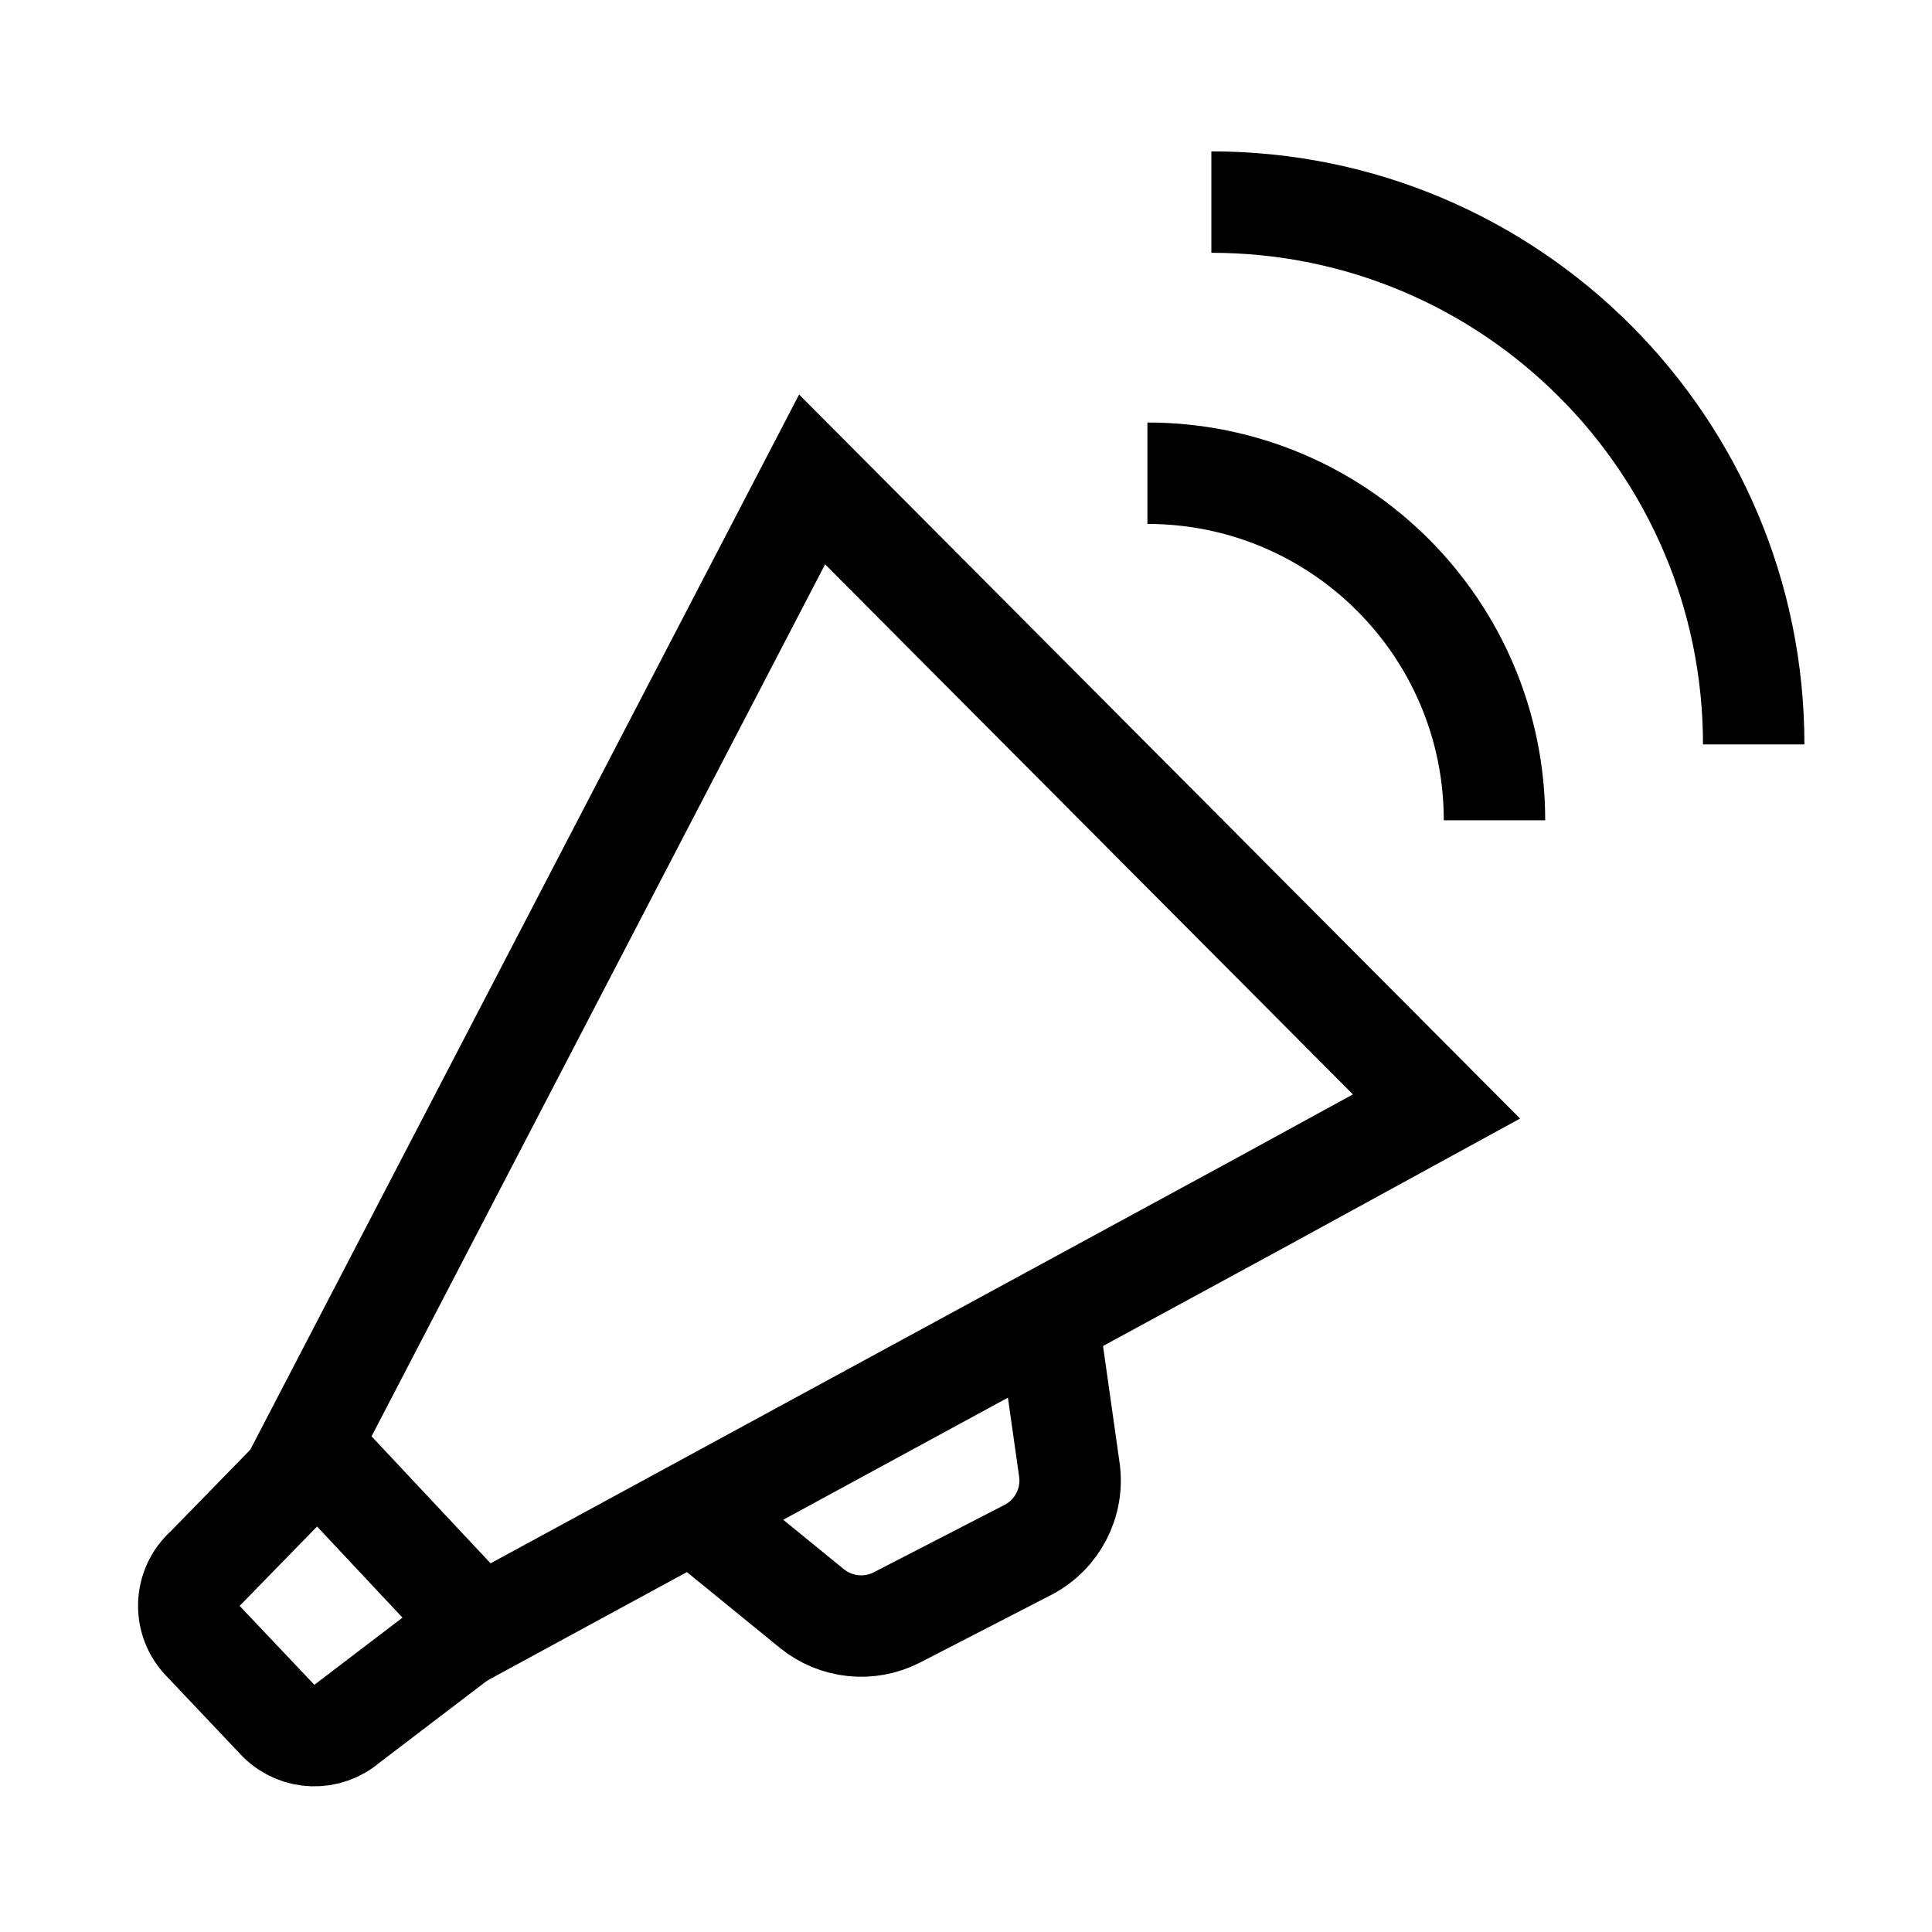
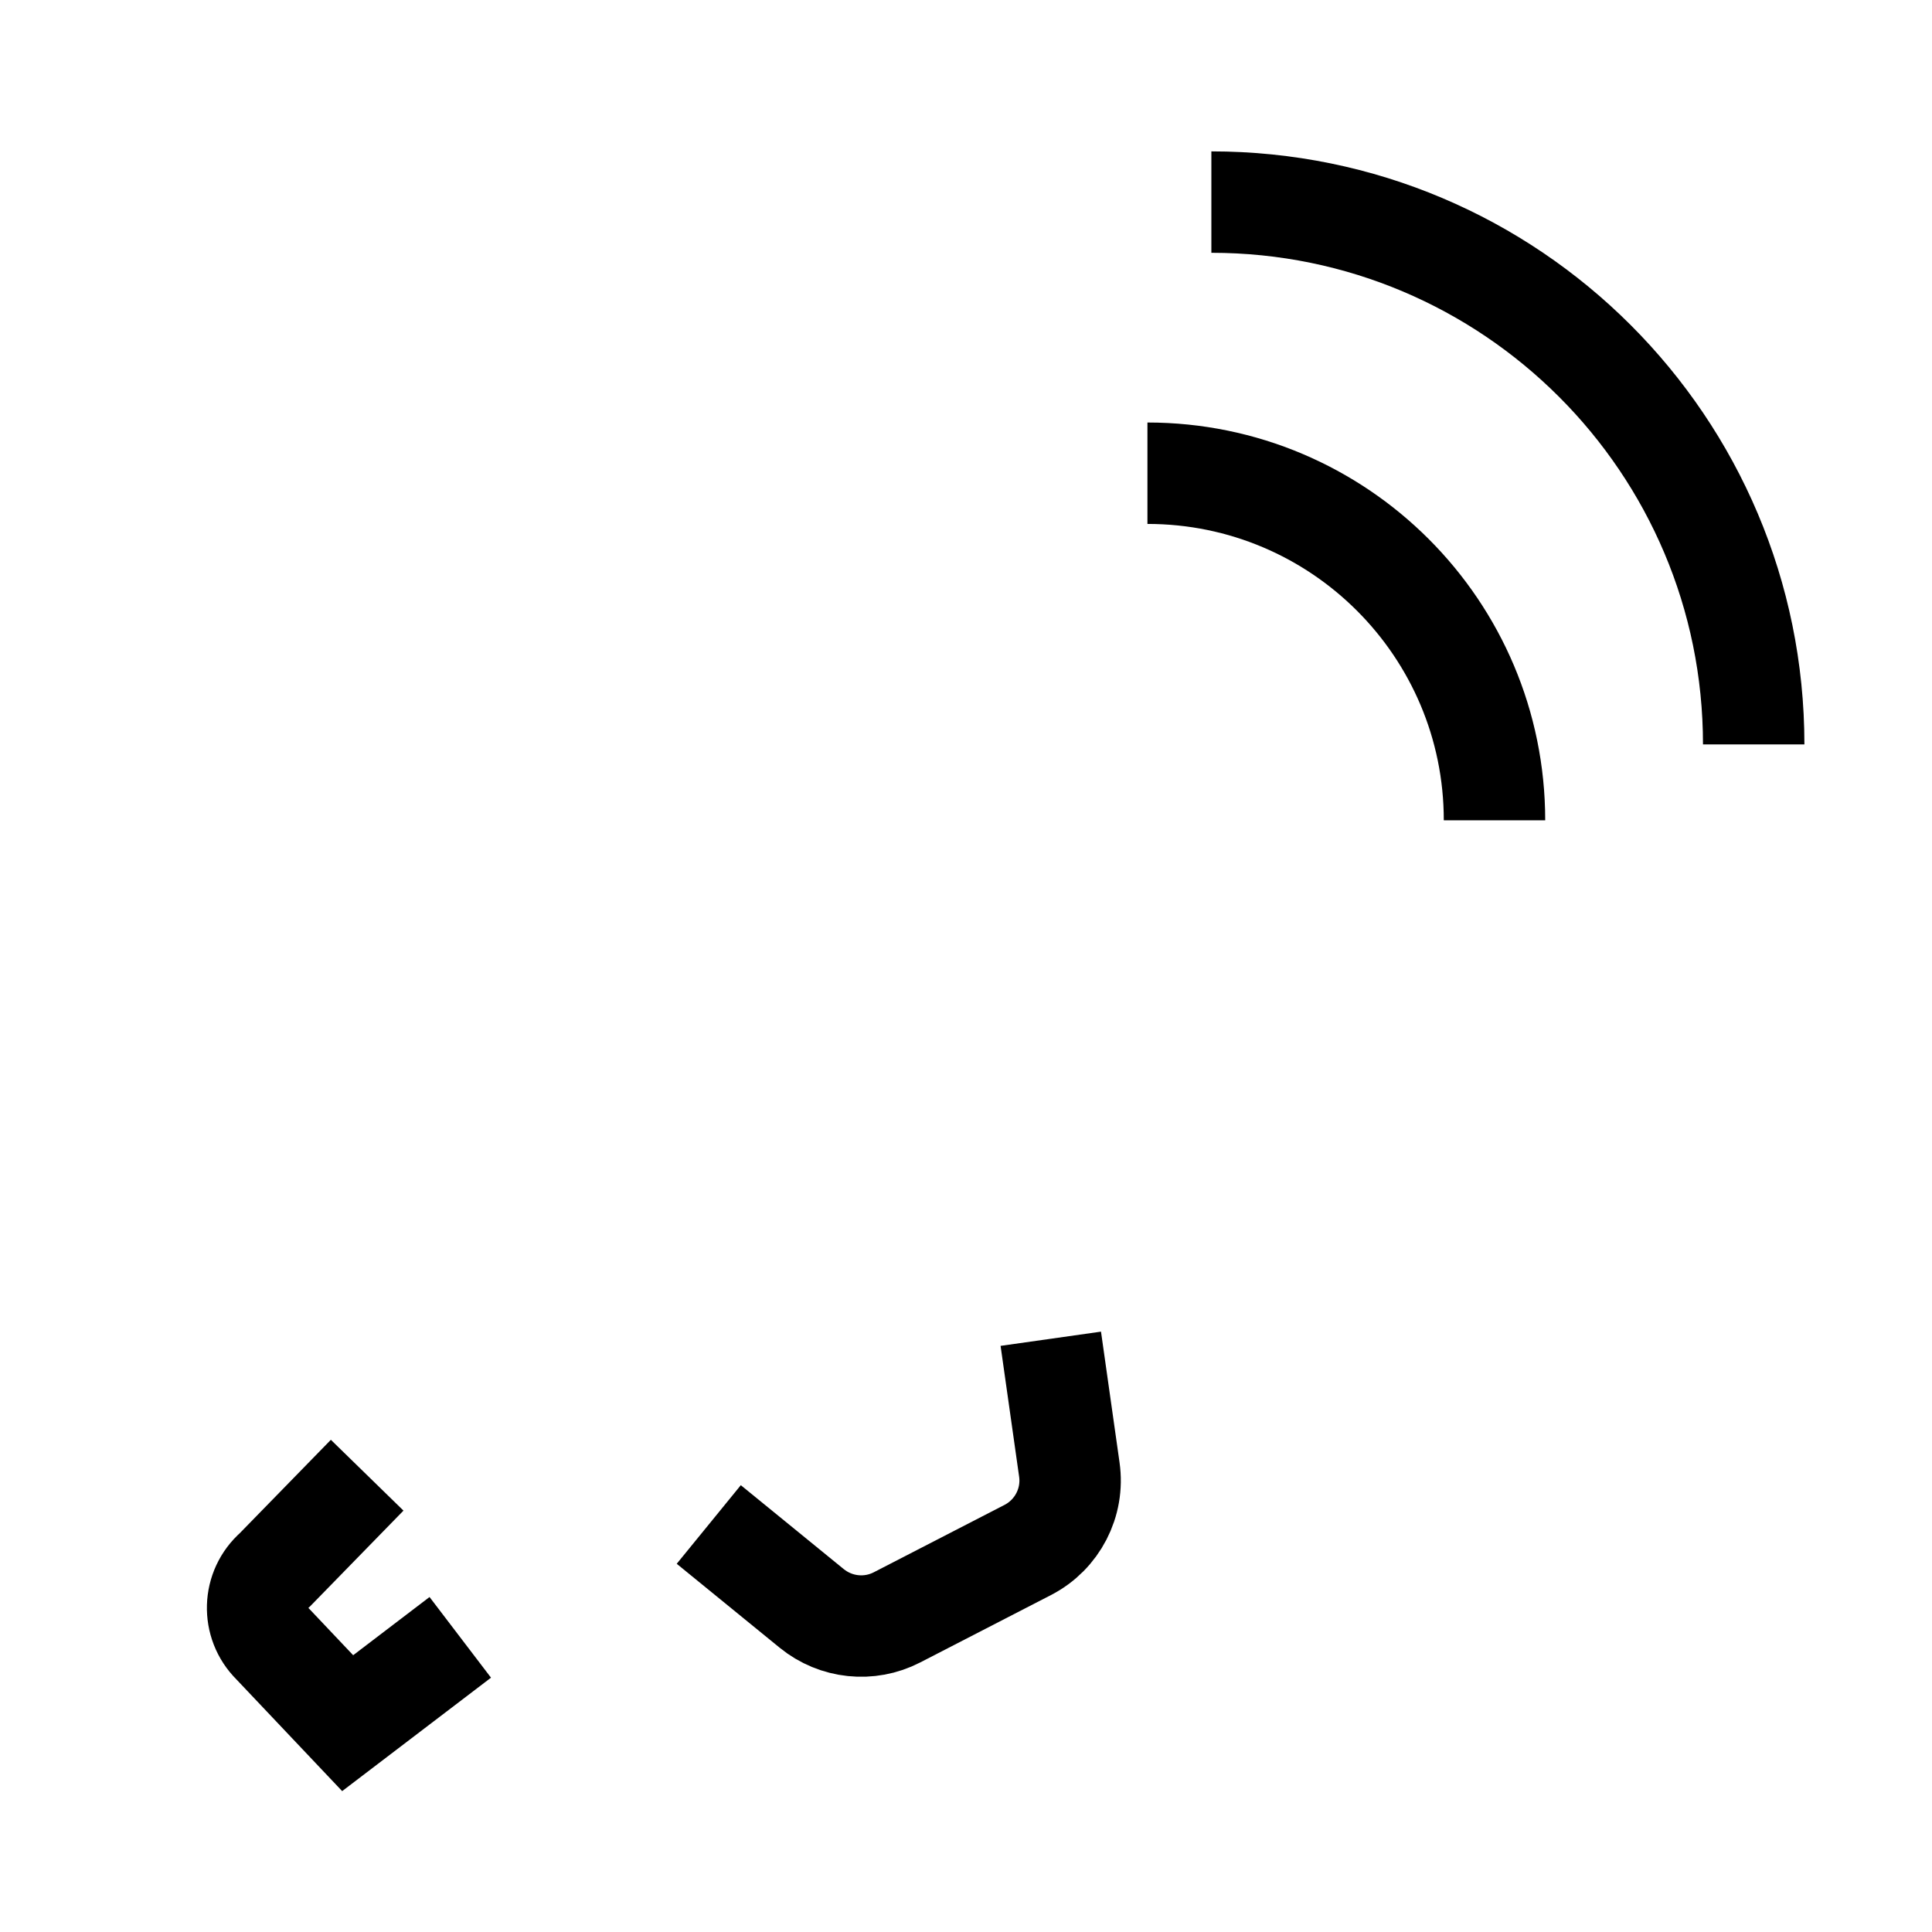
<svg xmlns="http://www.w3.org/2000/svg" viewBox="0 0 283.46 283.46">
  <defs>
    <style>      .cls-1 {        fill: none;        stroke: #000;        stroke-miterlimit: 10;        stroke-width: 14.88px;      }    </style>
  </defs>
  <g>
    <g id="Calque_1">
-       <path class="cls-1" d="M67.53,240.23l-16.52,12.59c-2.93,2.55-7.33,2.42-10.1-.31l-11-11.62c-3.08-3.04-2.93-8.05.34-10.9l13.52-13.86" />
+       <path class="cls-1" d="M67.53,240.23l-16.52,12.59l-11-11.62c-3.08-3.04-2.93-8.05.34-10.9l13.52-13.86" />
      <path class="cls-1" d="M103.99,223.67l15.11,12.32c3.54,2.88,8.45,3.4,12.5,1.31l19.19-9.89c4.34-2.24,6.79-6.97,6.1-11.8l-2.72-19.19" />
-       <polygon class="cls-1" points="210.76 162.34 119.15 70.34 45.48 211.98 70.48 238.65 184.65 176.62 210.76 162.34" />
    </g>
    <g id="Mode_Isolation">
      <path class="cls-1" d="M177.73,29.65c43.94,0,79.57,35.62,79.57,79.57" />
      <path class="cls-1" d="M168.35,69.43c28.12,0,50.92,22.8,50.92,50.92" />
    </g>
  </g>
</svg>